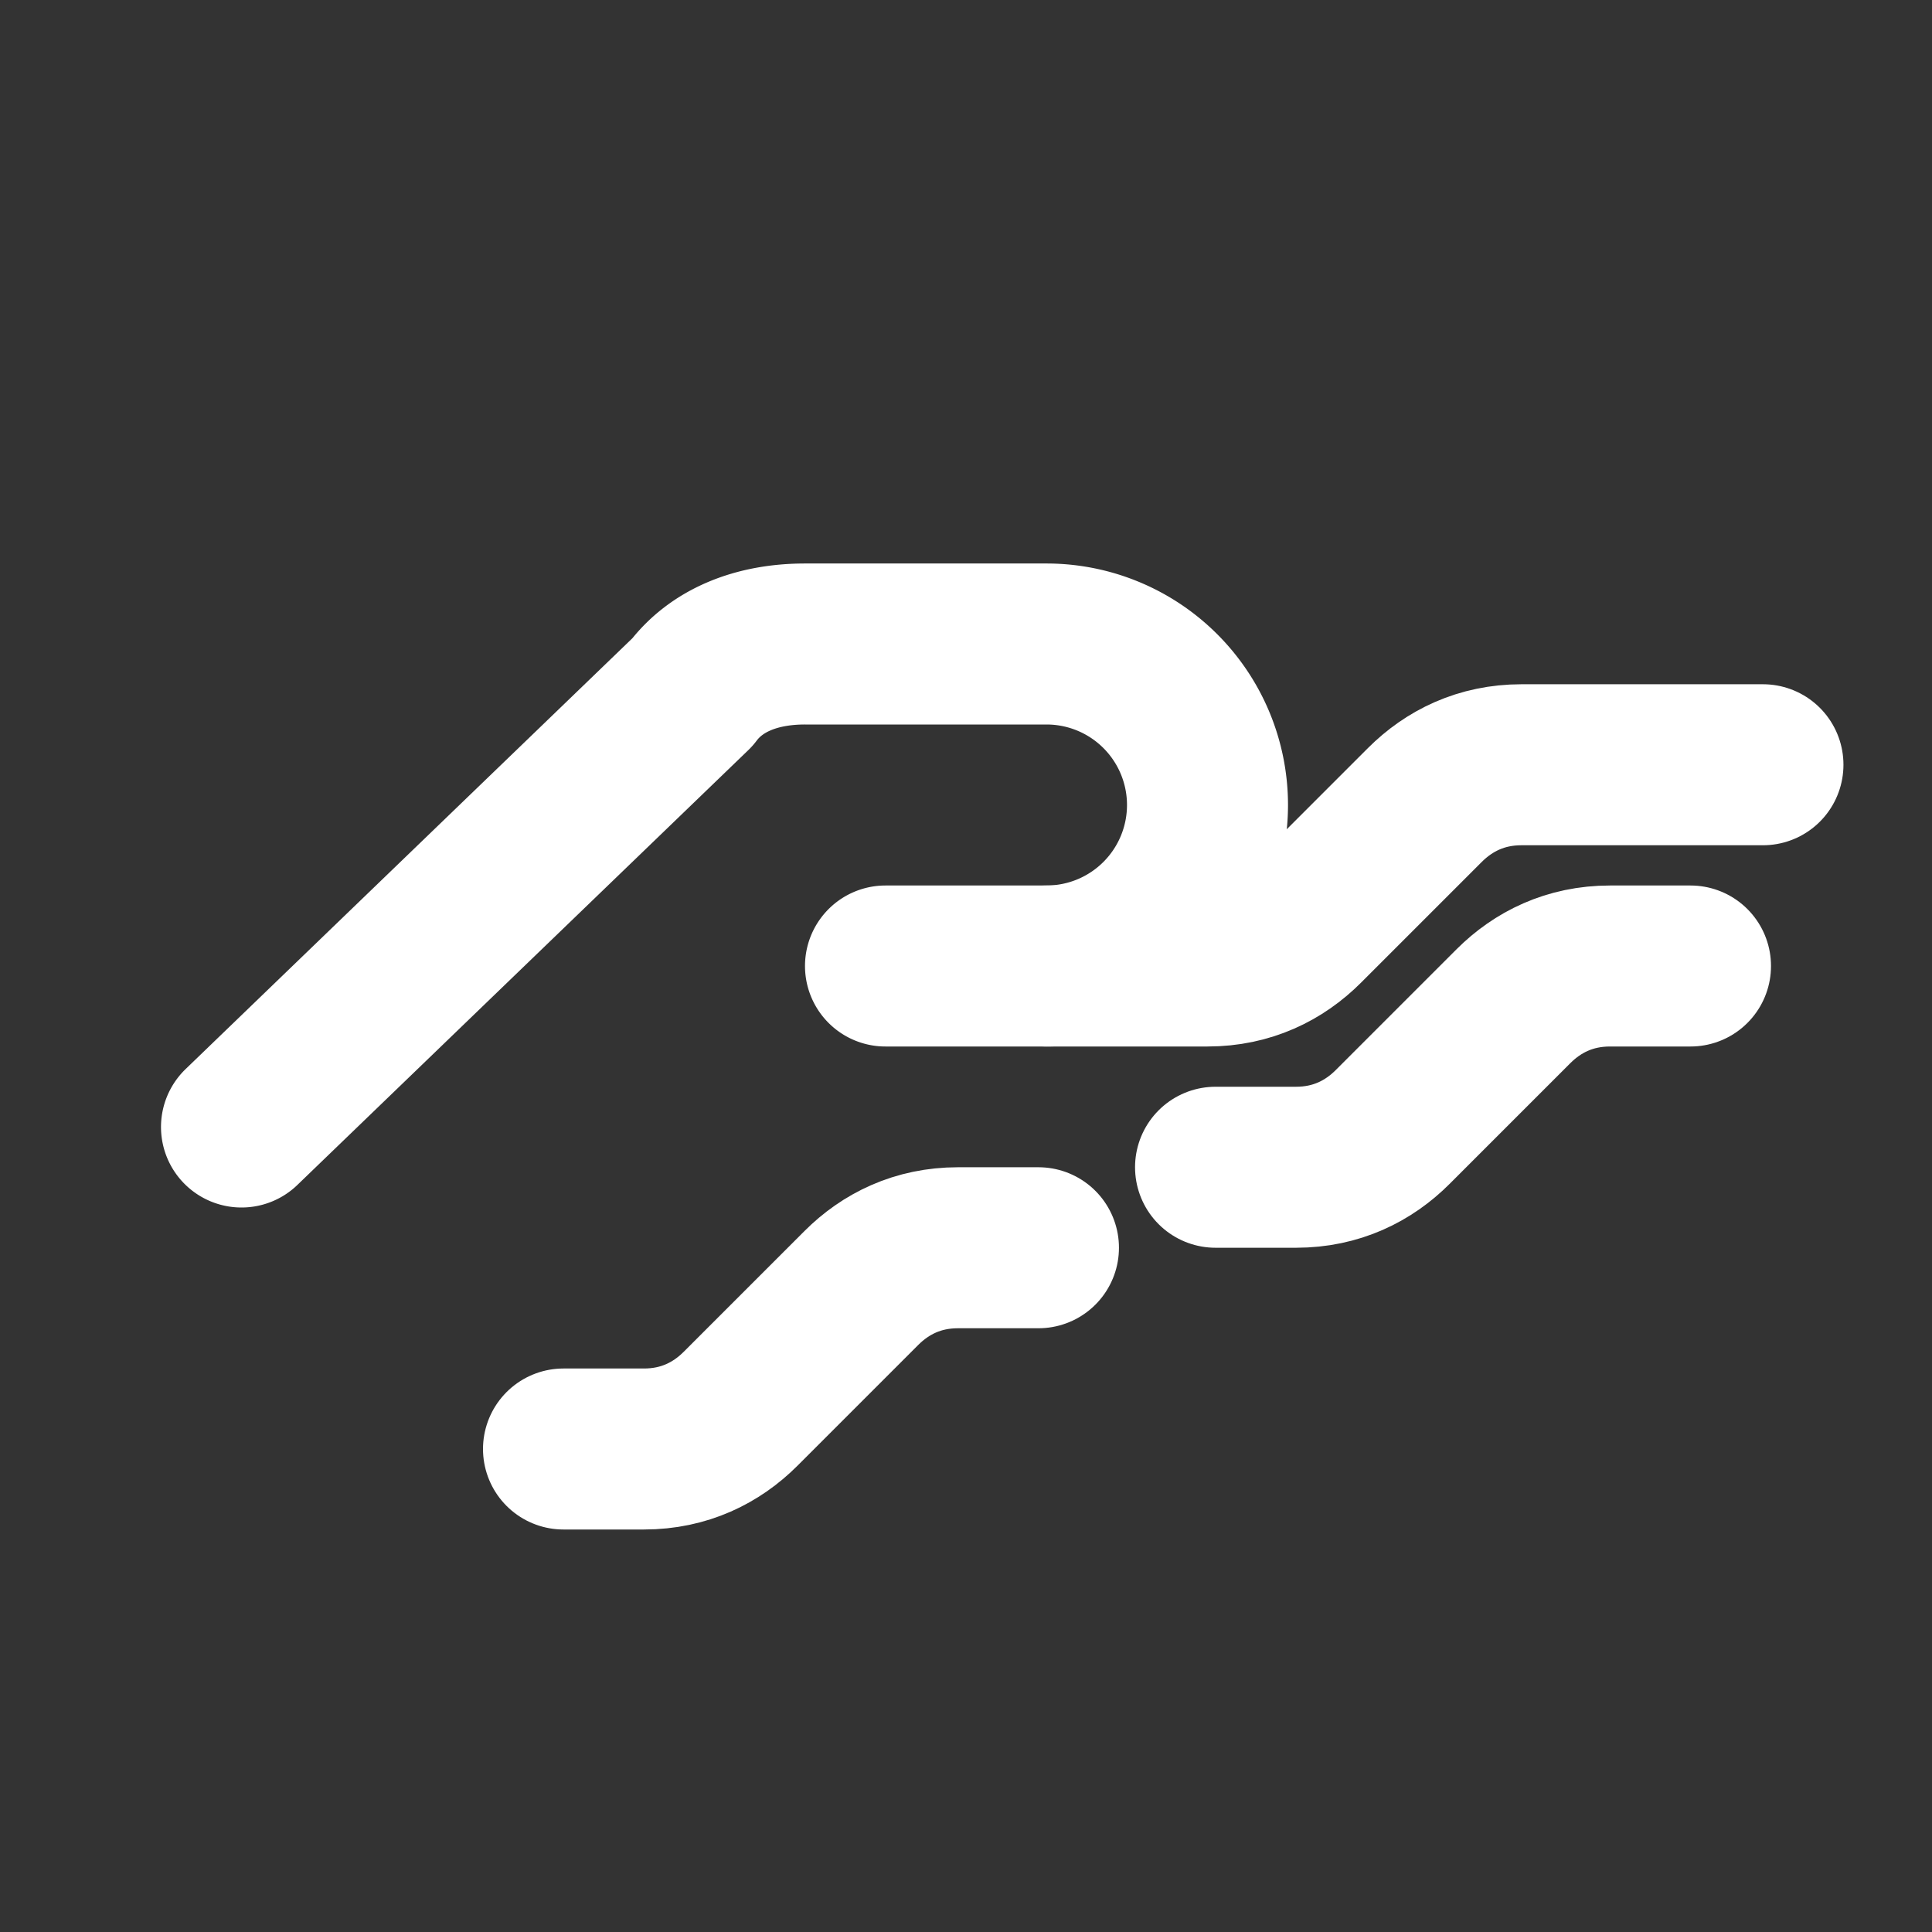
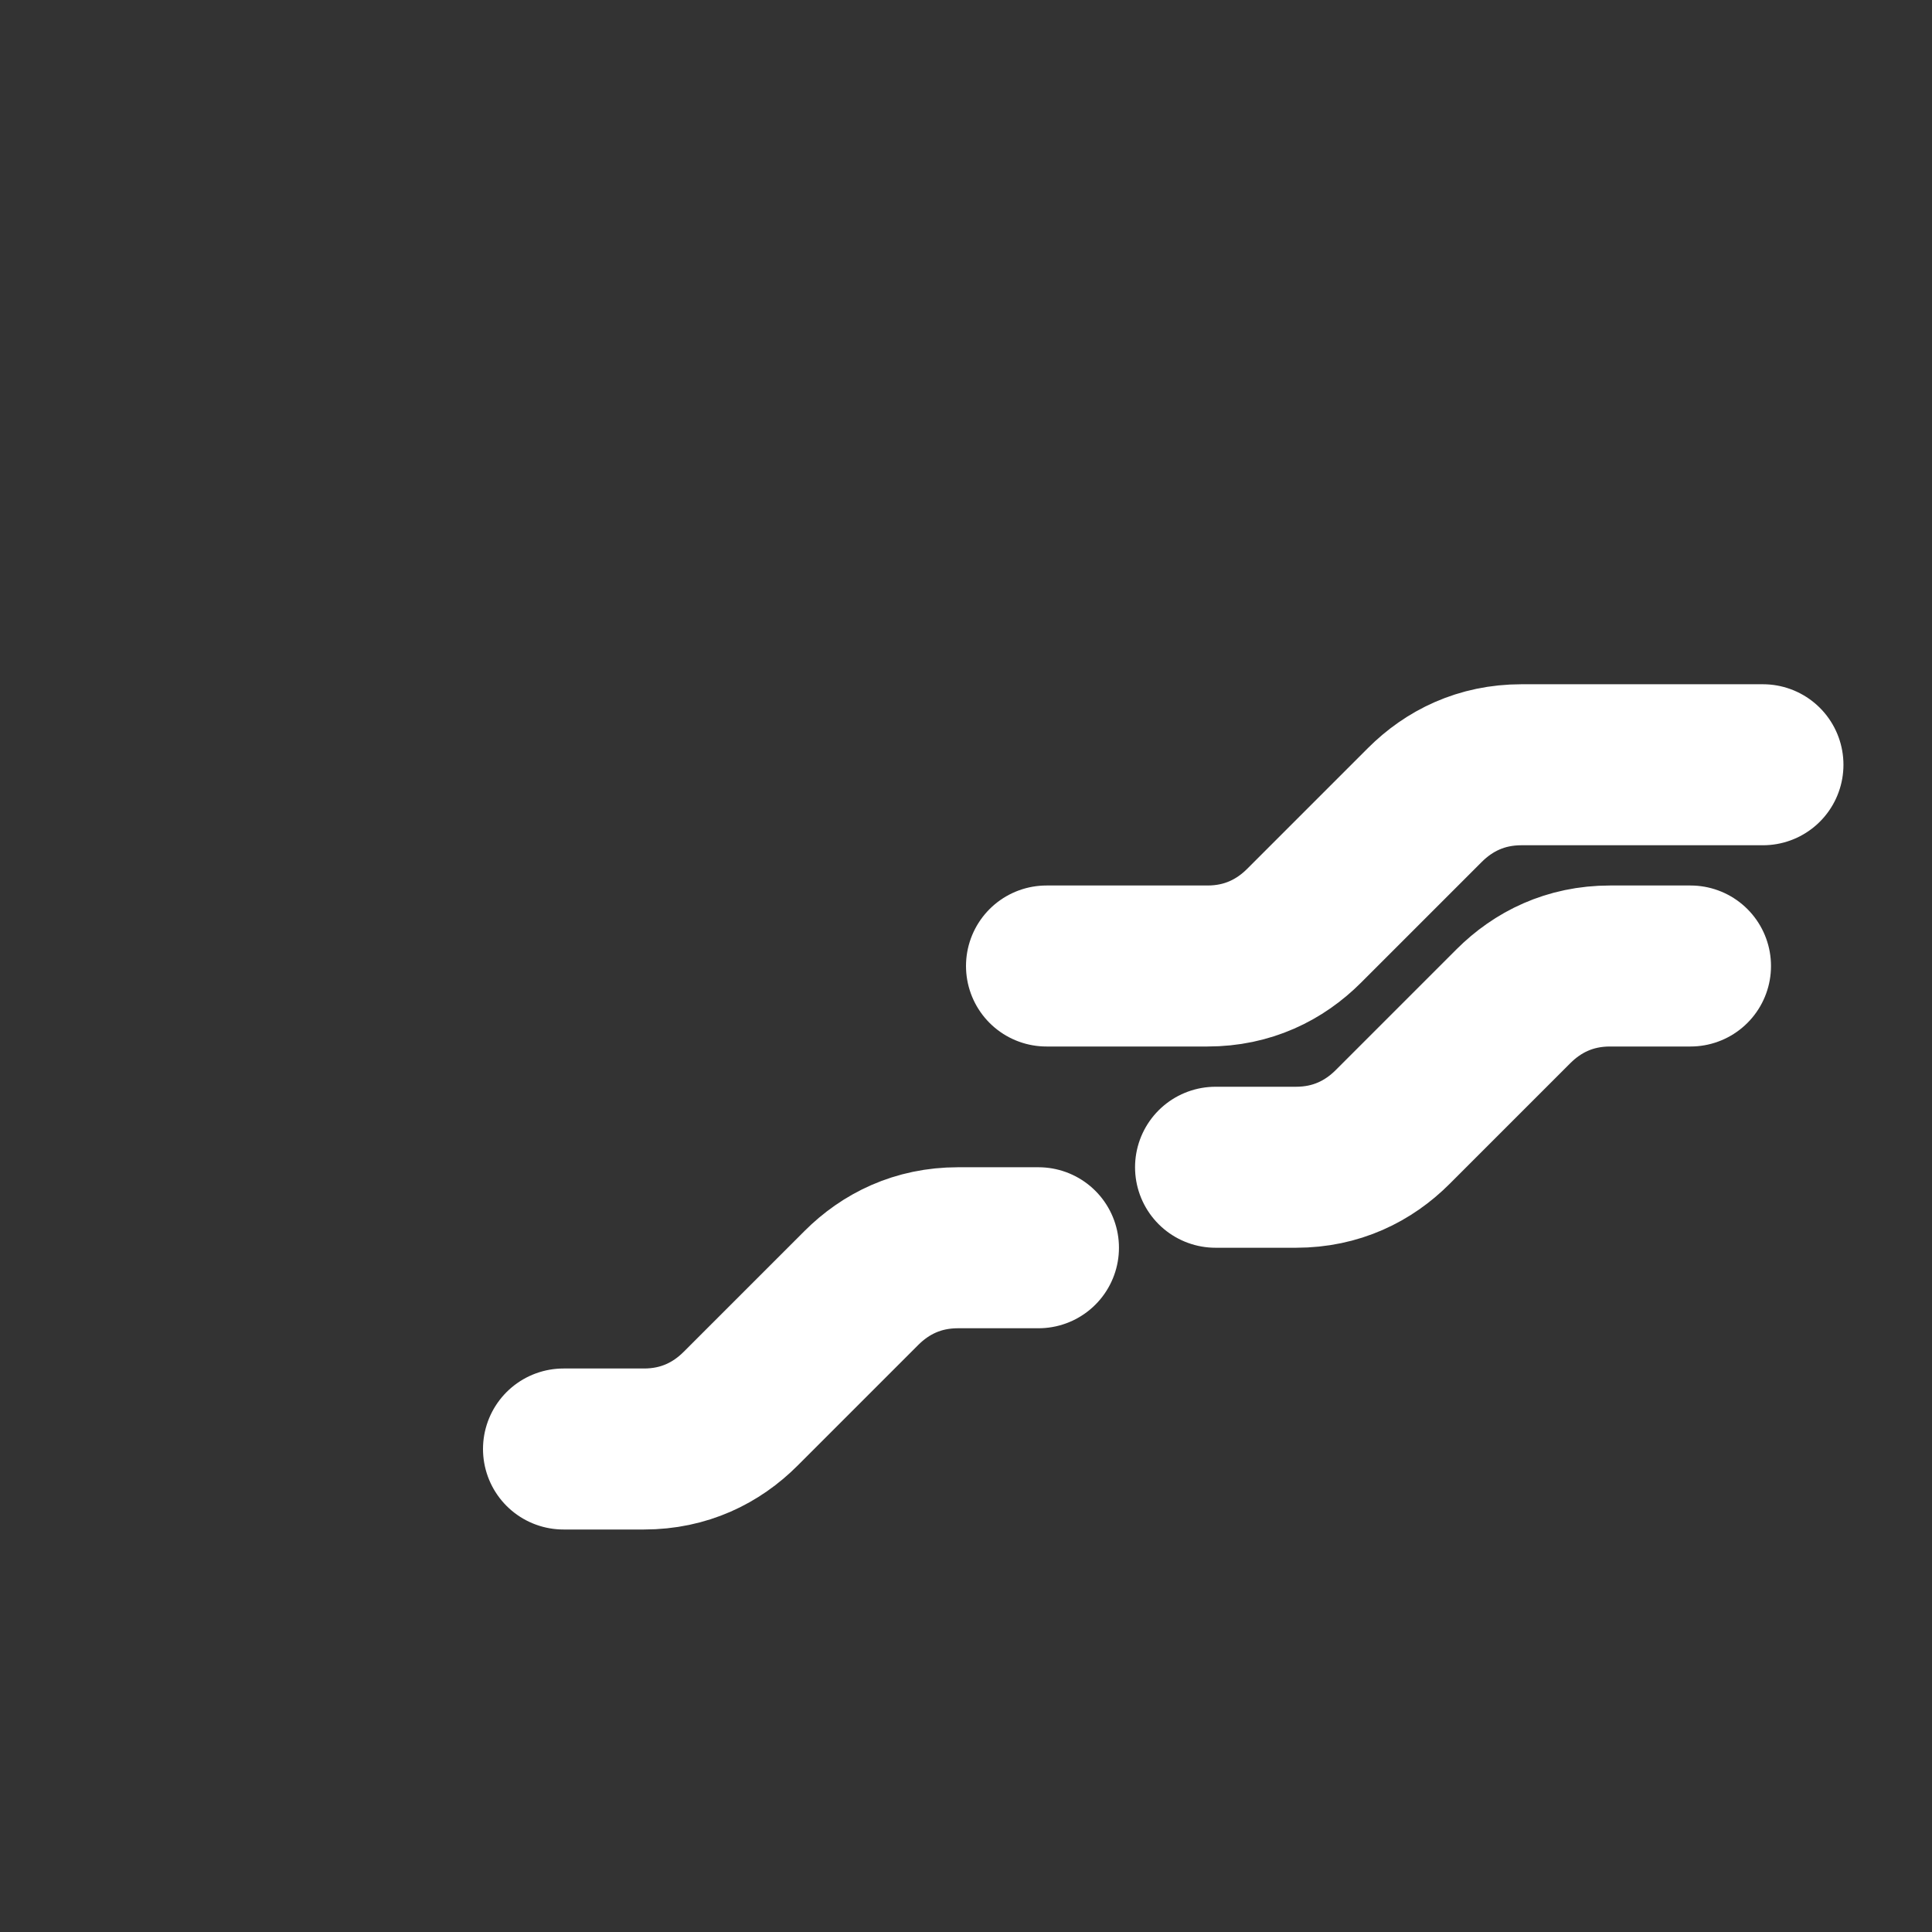
<svg xmlns="http://www.w3.org/2000/svg" width="60" height="60" viewBox="0 0 24 24" fill="none" stroke="#FFFFFF" stroke-width="2" stroke-linecap="round" stroke-linejoin="round">
  <rect x="0" y="0" width="24" height="24" fill="#333333" stroke="none" />
-   <path d="M11 12h2a2 2 0 1 0 0-4h-3c-.6 0-1.1.2-1.4.6L3 14" />
  <path d="M7 18h1c.5 0 .9-.2 1.2-.5l1.5-1.5c.3-.3.7-.5 1.2-.5h1" />
  <path d="M13 12h2c.5 0 .9-.2 1.2-.5l1.5-1.5c.3-.3.7-.5 1.2-.5h3" />
  <path d="M21 12h-1c-.5 0-.9.2-1.2.5l-1.5 1.5c-.3.3-.7.5-1.2.5h-1" />
</svg>